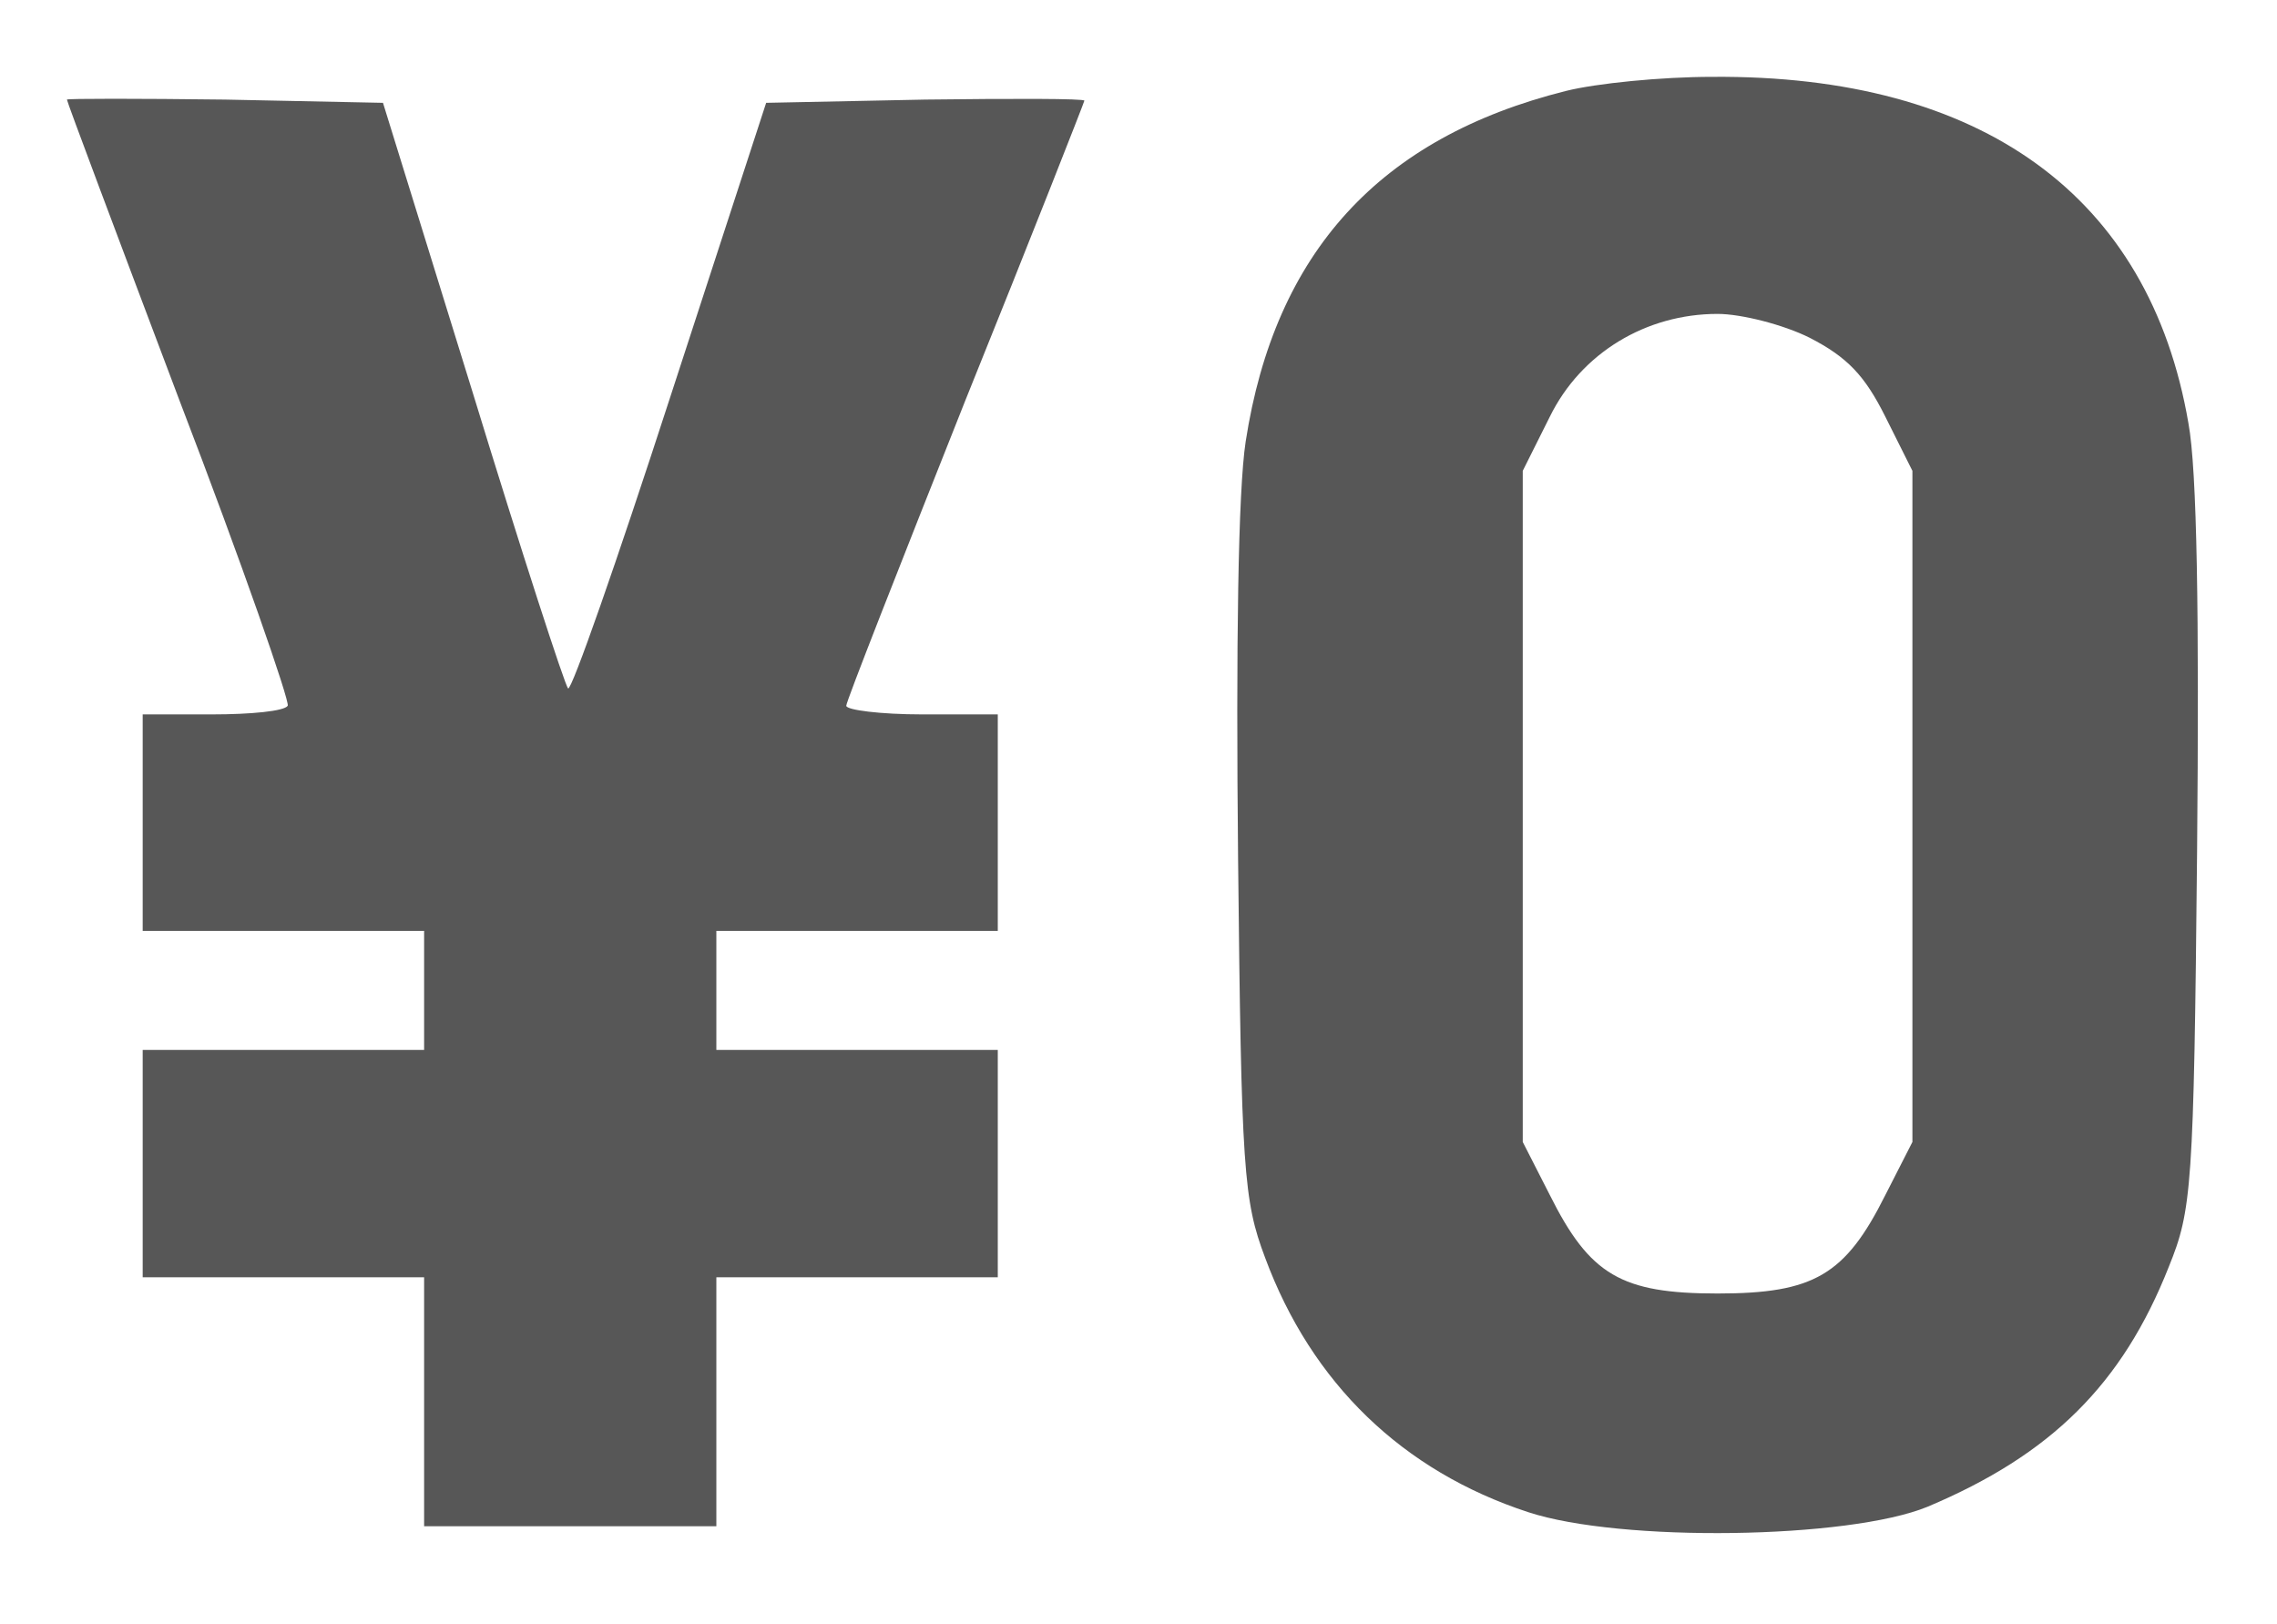
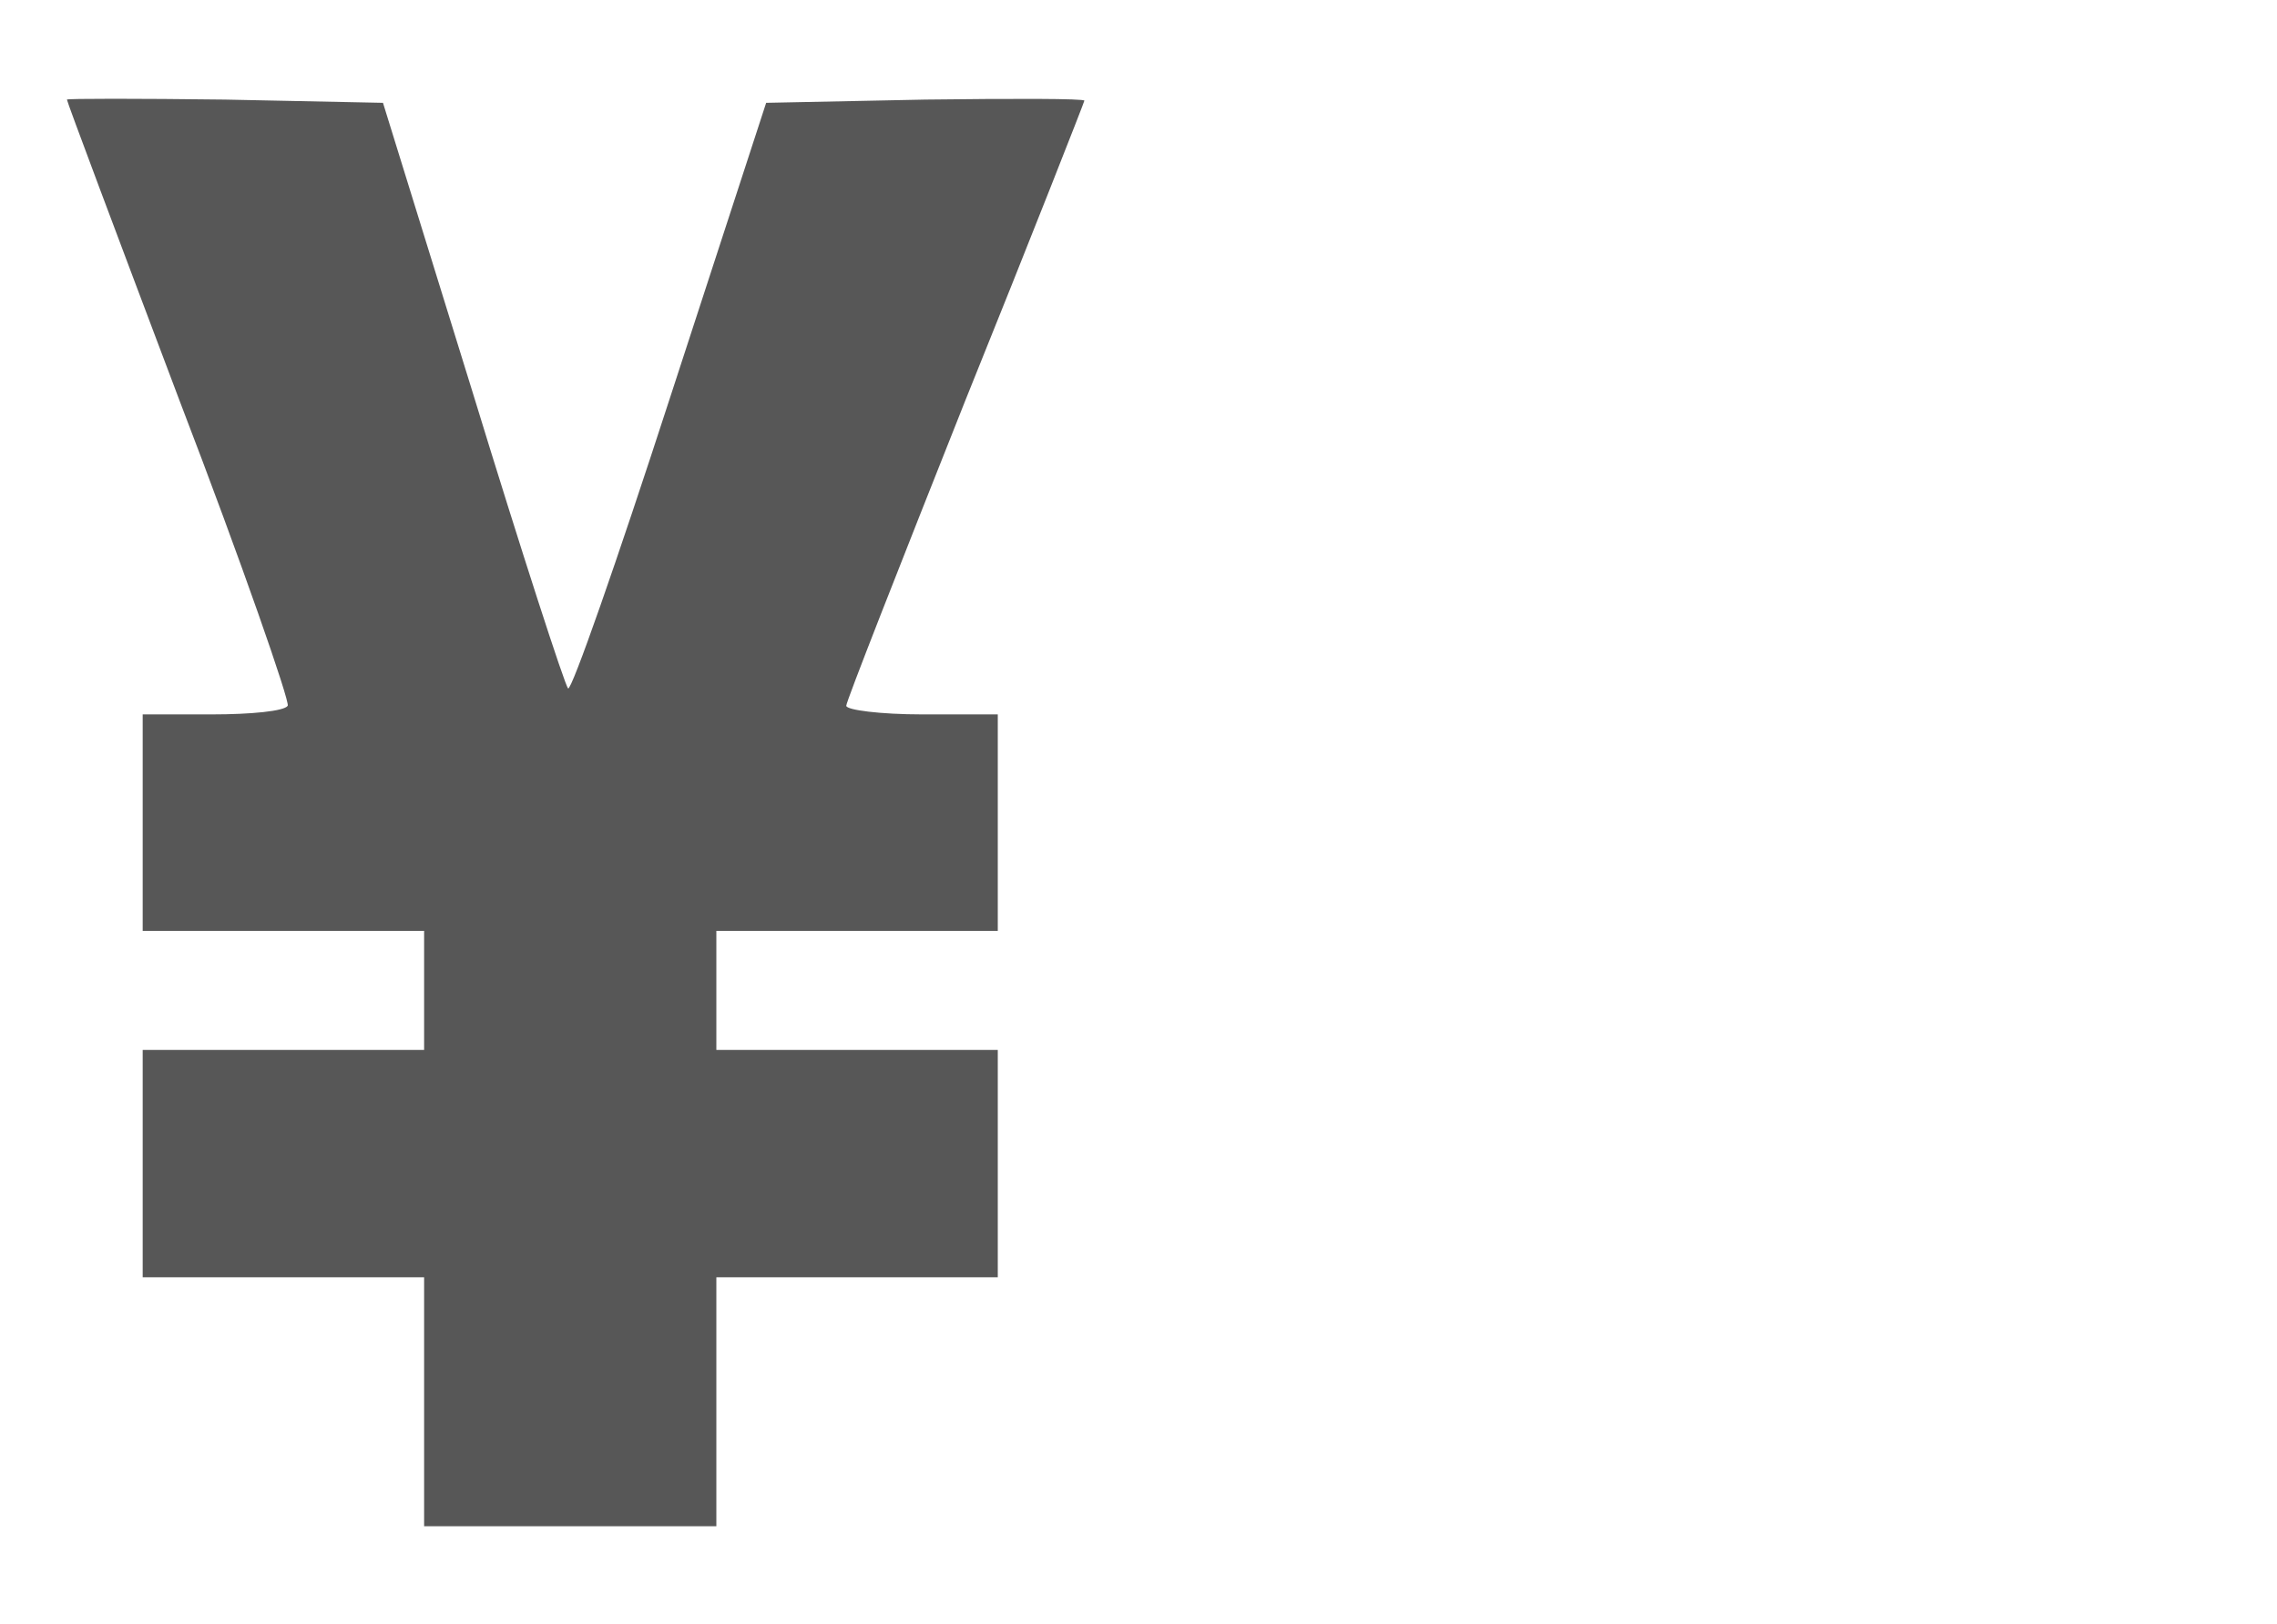
<svg xmlns="http://www.w3.org/2000/svg" version="1.0" width="115" height="82" viewBox="0 0 210 150" preserveAspectRatio="xMidYMid meet">
  <g transform="translate(0,150) scale(0.1,-0.1)" fill="#575757" stroke="none">
-     <path d="M1445 1416 c-172 -43 -269 -149 -296 -324 -7 -46 -9 -188 -7 -385 3 -288 5 -316 25 -369 43 -116 127 -197 243 -235 85 -28 296 -25 369 5 114 48 180 113 223 222 21 52 23 72 26 384 2 217 0 352 -8 395 -36 210 -191 322 -440 320 -47 0 -107 -6 -135 -13z m225 -228 c35 -18 51 -35 70 -73 l25 -50 0 -310 0 -310 -25 -49 c-37 -74 -66 -91 -155 -91 -89 0 -118 17 -155 91 l-25 49 0 310 0 310 25 50 c29 59 89 95 155 95 22 0 61 -10 85 -22z" />
    <path d="M60 1408 c0 -2 47 -127 104 -278 58 -151 102 -278 100 -282 -3 -5 -34 -8 -70 -8 l-64 0 0 -100 0 -100 130 0 130 0 0 -55 0 -55 -130 0 -130 0 0 -105 0 -105 130 0 130 0 0 -115 0 -115 135 0 135 0 0 115 0 115 130 0 130 0 0 105 0 105 -130 0 -130 0 0 55 0 55 130 0 130 0 0 100 0 100 -70 0 c-38 0 -70 4 -70 8 0 4 50 131 110 282 61 151 110 276 110 277 0 2 -66 2 -147 1 l-147 -3 -89 -273 c-49 -151 -91 -271 -94 -268 -3 3 -43 126 -88 273 l-83 268 -146 3 c-80 1 -146 1 -146 0z" />
  </g>
</svg>